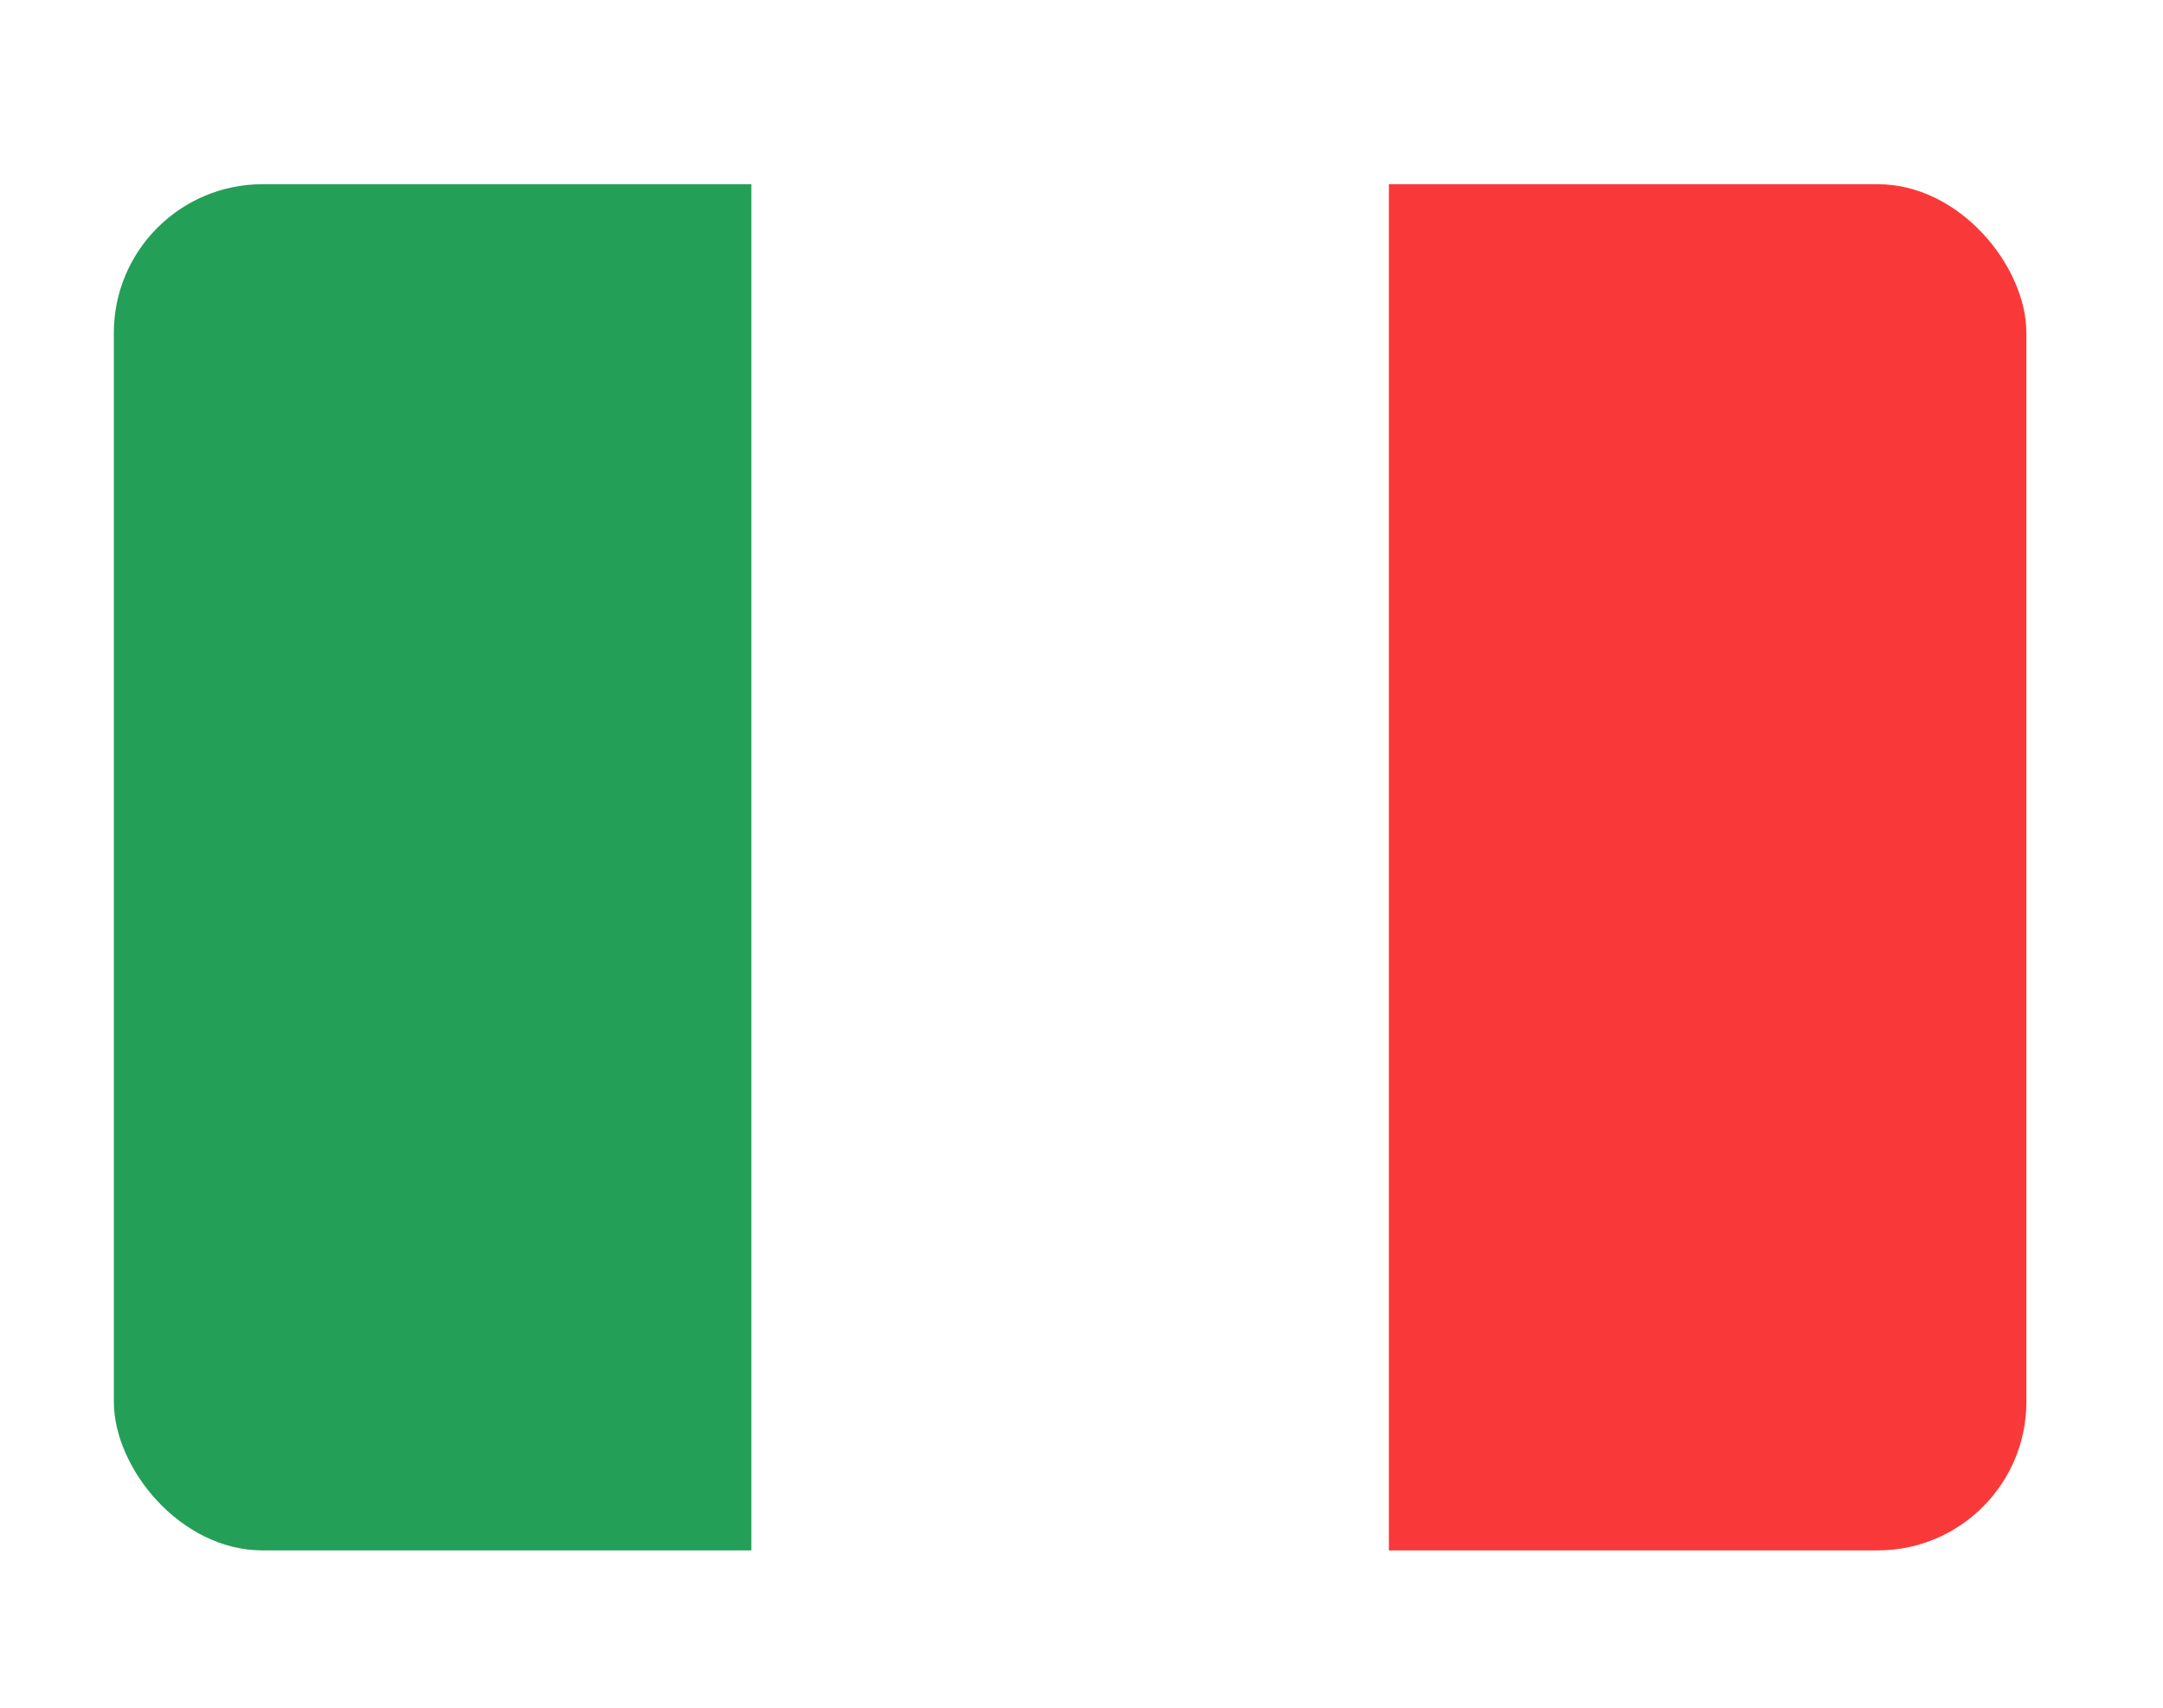
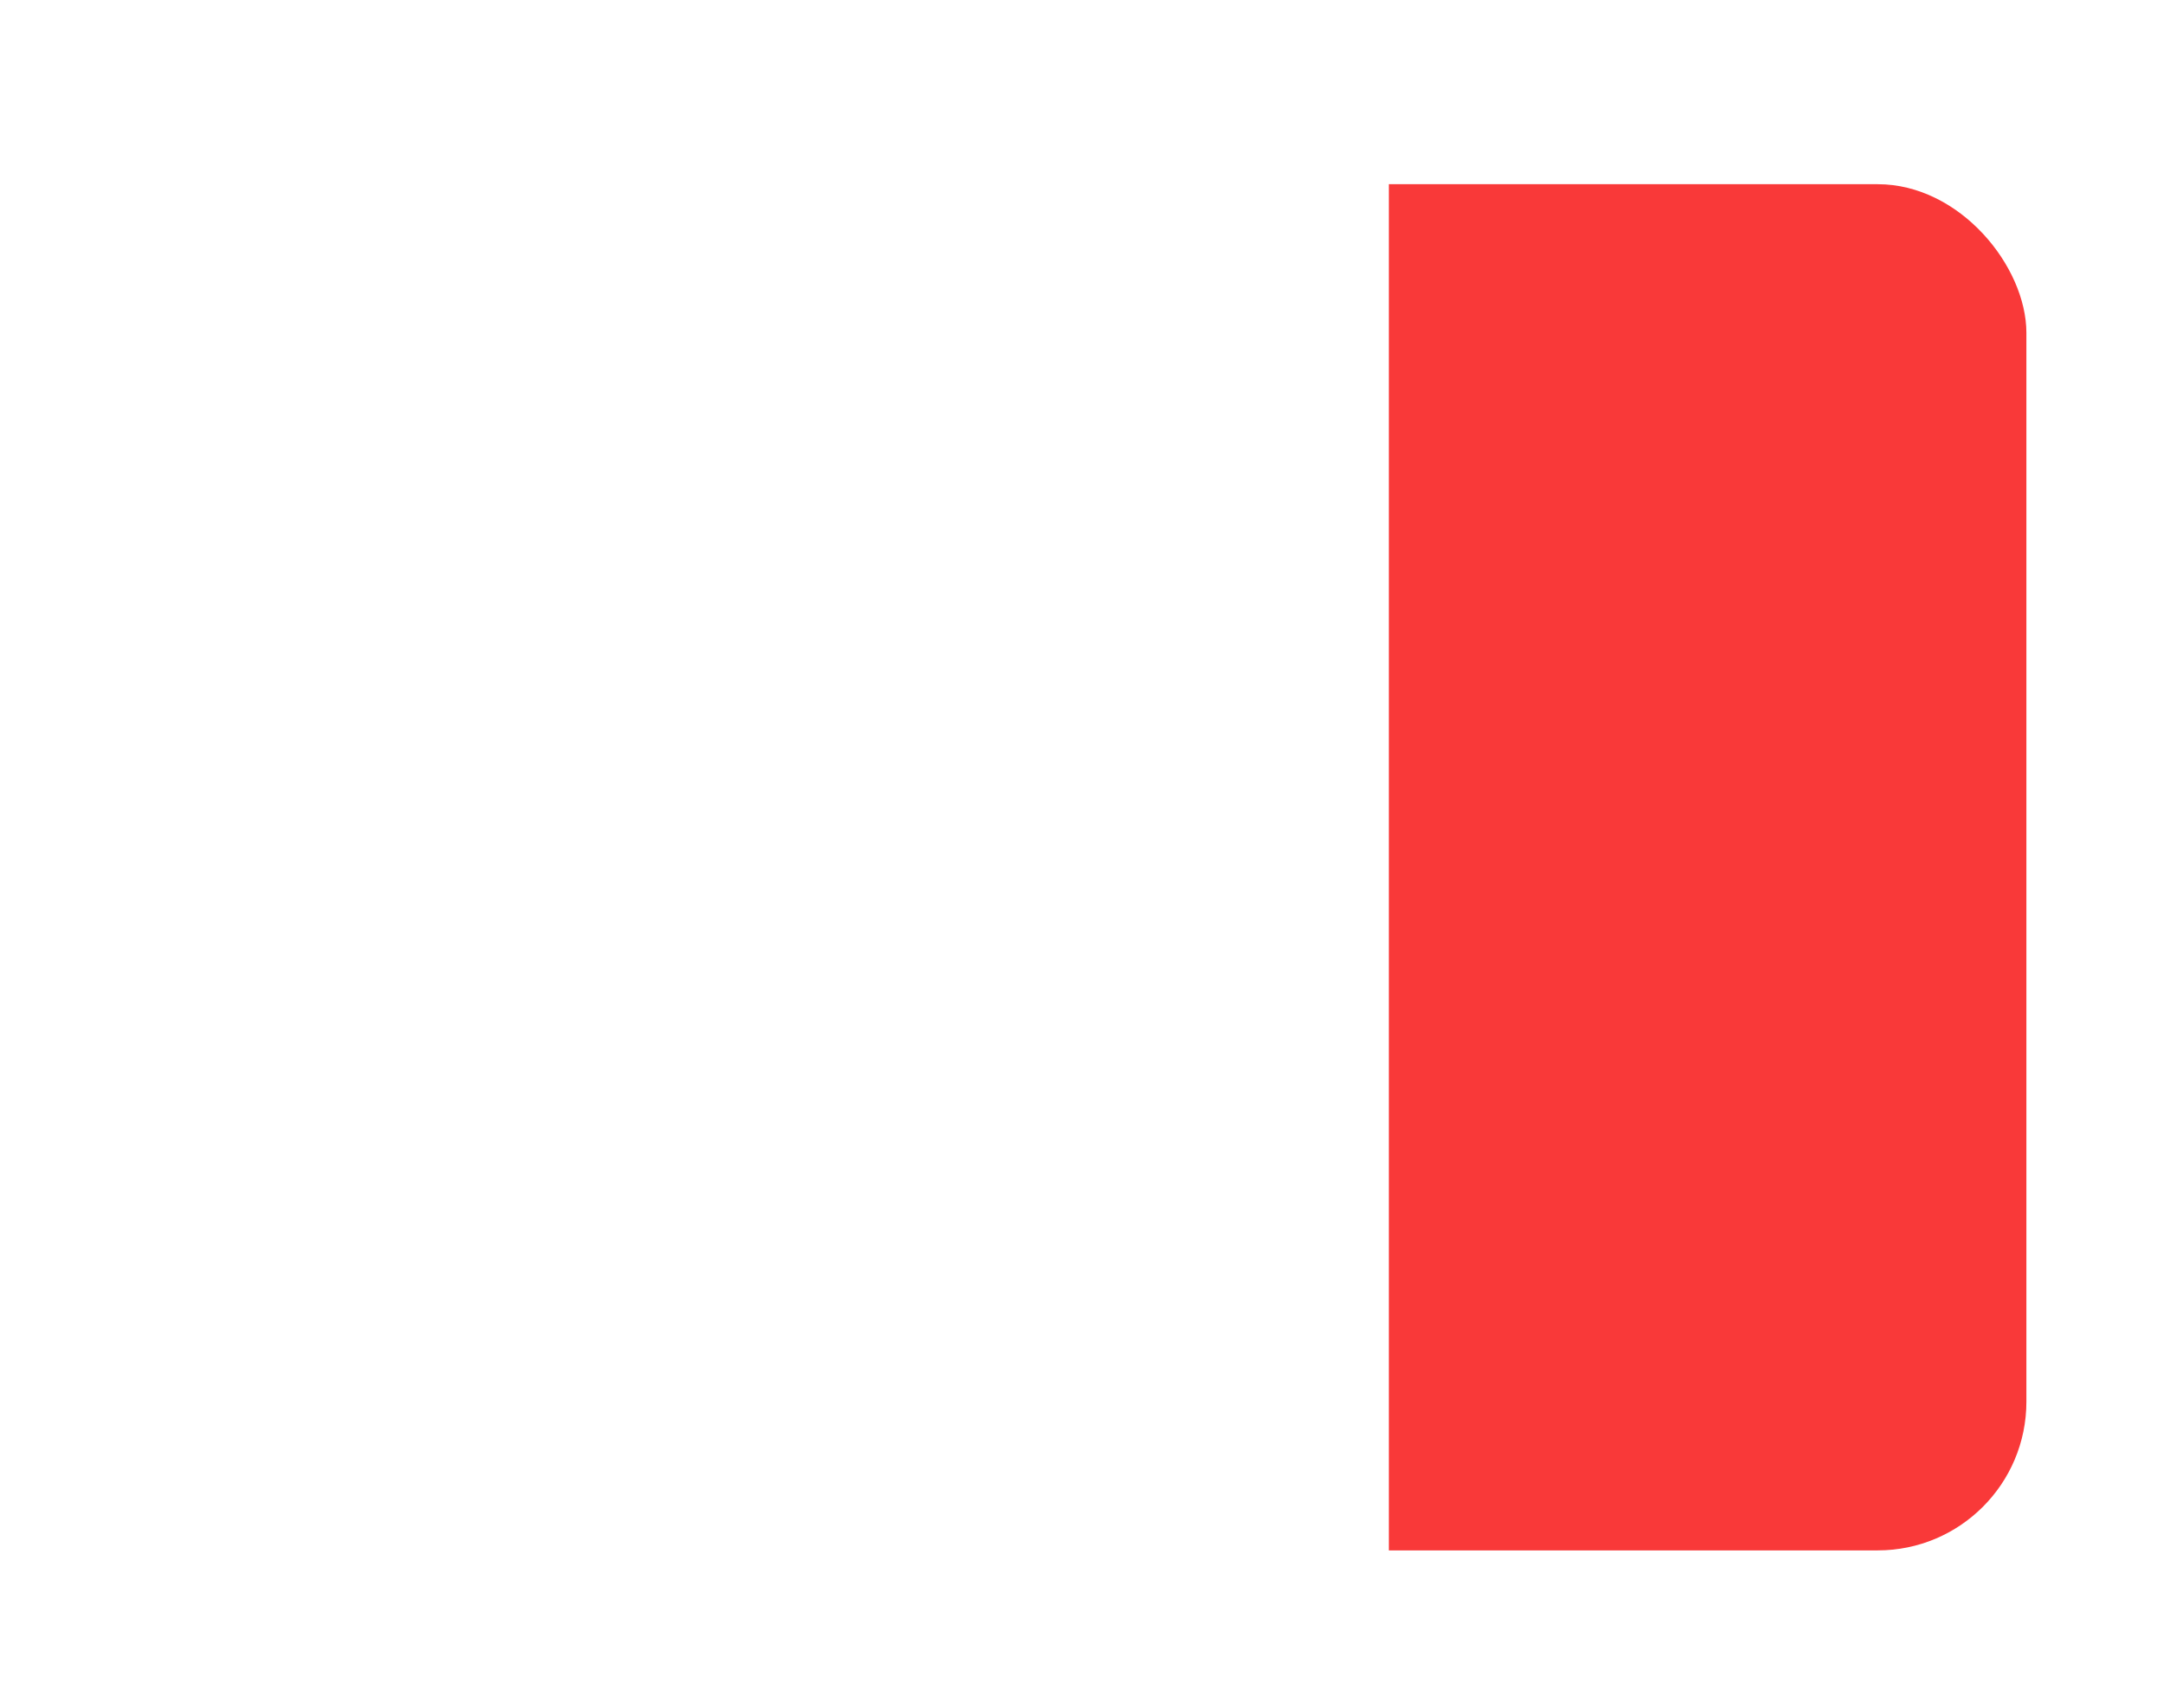
<svg xmlns="http://www.w3.org/2000/svg" width="19" height="15" viewBox="0 0 19 15" fill="none">
  <g filter="url(#filter0_dd_6847_34299)">
    <g clip-path="url(#clip0_6847_34299)">
-       <rect x="1" y="0.965" width="16.8" height="12" rx="1.306" fill="white" />
      <path fill-rule="evenodd" clip-rule="evenodd" d="M12.2 0.965H17.8V12.965H12.2V0.965Z" fill="#F93939" />
-       <path fill-rule="evenodd" clip-rule="evenodd" d="M1 0.965H6.6V12.965H1V0.965Z" fill="#249F58" />
    </g>
  </g>
  <defs>
    <filter id="filter0_dd_6847_34299" x="0.02" y="0.638" width="18.76" height="13.959" filterUnits="userSpaceOnUse" color-interpolation-filters="sRGB">
      <feFlood flood-opacity="0" result="BackgroundImageFix" />
      <feColorMatrix in="SourceAlpha" type="matrix" values="0 0 0 0 0 0 0 0 0 0 0 0 0 0 0 0 0 0 127 0" result="hardAlpha" />
      <feOffset dy="0.653" />
      <feGaussianBlur stdDeviation="0.49" />
      <feComposite in2="hardAlpha" operator="out" />
      <feColorMatrix type="matrix" values="0 0 0 0 0.259 0 0 0 0 0.278 0 0 0 0 0.298 0 0 0 0.08 0" />
      <feBlend mode="normal" in2="BackgroundImageFix" result="effect1_dropShadow_6847_34299" />
      <feColorMatrix in="SourceAlpha" type="matrix" values="0 0 0 0 0 0 0 0 0 0 0 0 0 0 0 0 0 0 127 0" result="hardAlpha" />
      <feOffset />
      <feGaussianBlur stdDeviation="0.041" />
      <feComposite in2="hardAlpha" operator="out" />
      <feColorMatrix type="matrix" values="0 0 0 0 0.259 0 0 0 0 0.278 0 0 0 0 0.298 0 0 0 0.32 0" />
      <feBlend mode="normal" in2="effect1_dropShadow_6847_34299" result="effect2_dropShadow_6847_34299" />
      <feBlend mode="normal" in="SourceGraphic" in2="effect2_dropShadow_6847_34299" result="shape" />
    </filter>
    <clipPath id="clip0_6847_34299">
      <rect x="1" y="0.965" width="16.8" height="12" rx="1.306" fill="white" />
    </clipPath>
  </defs>
</svg>